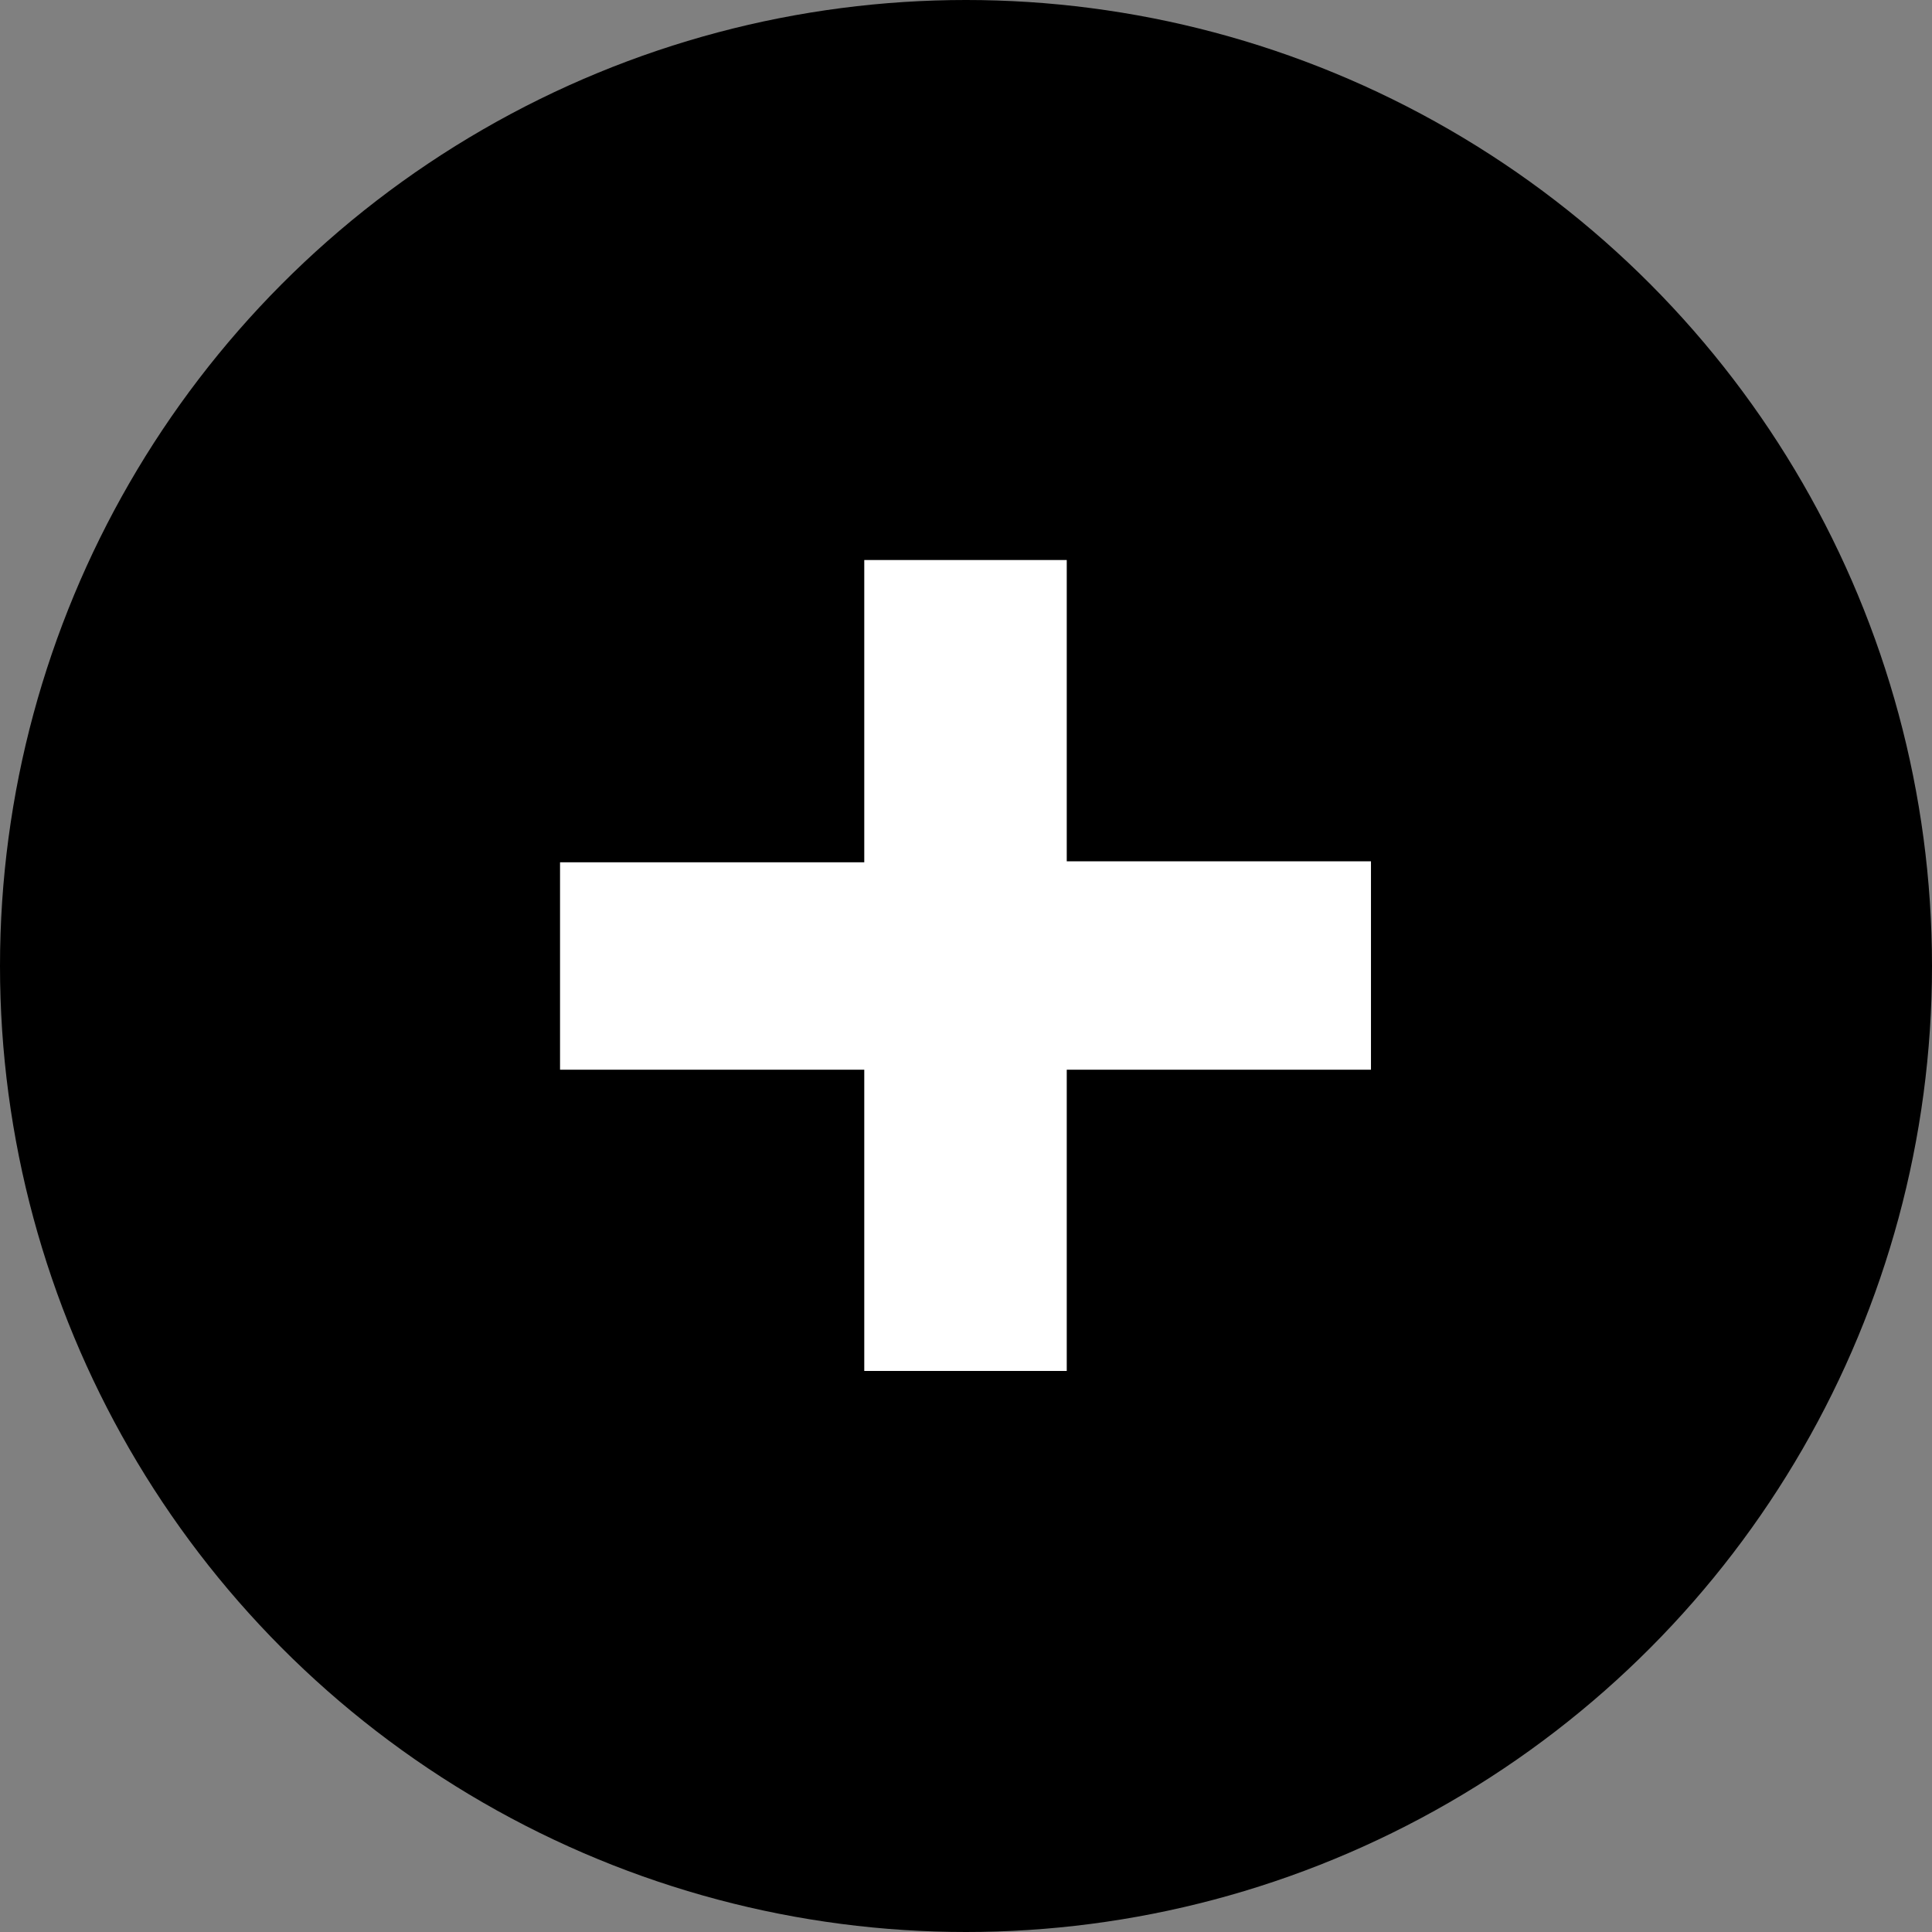
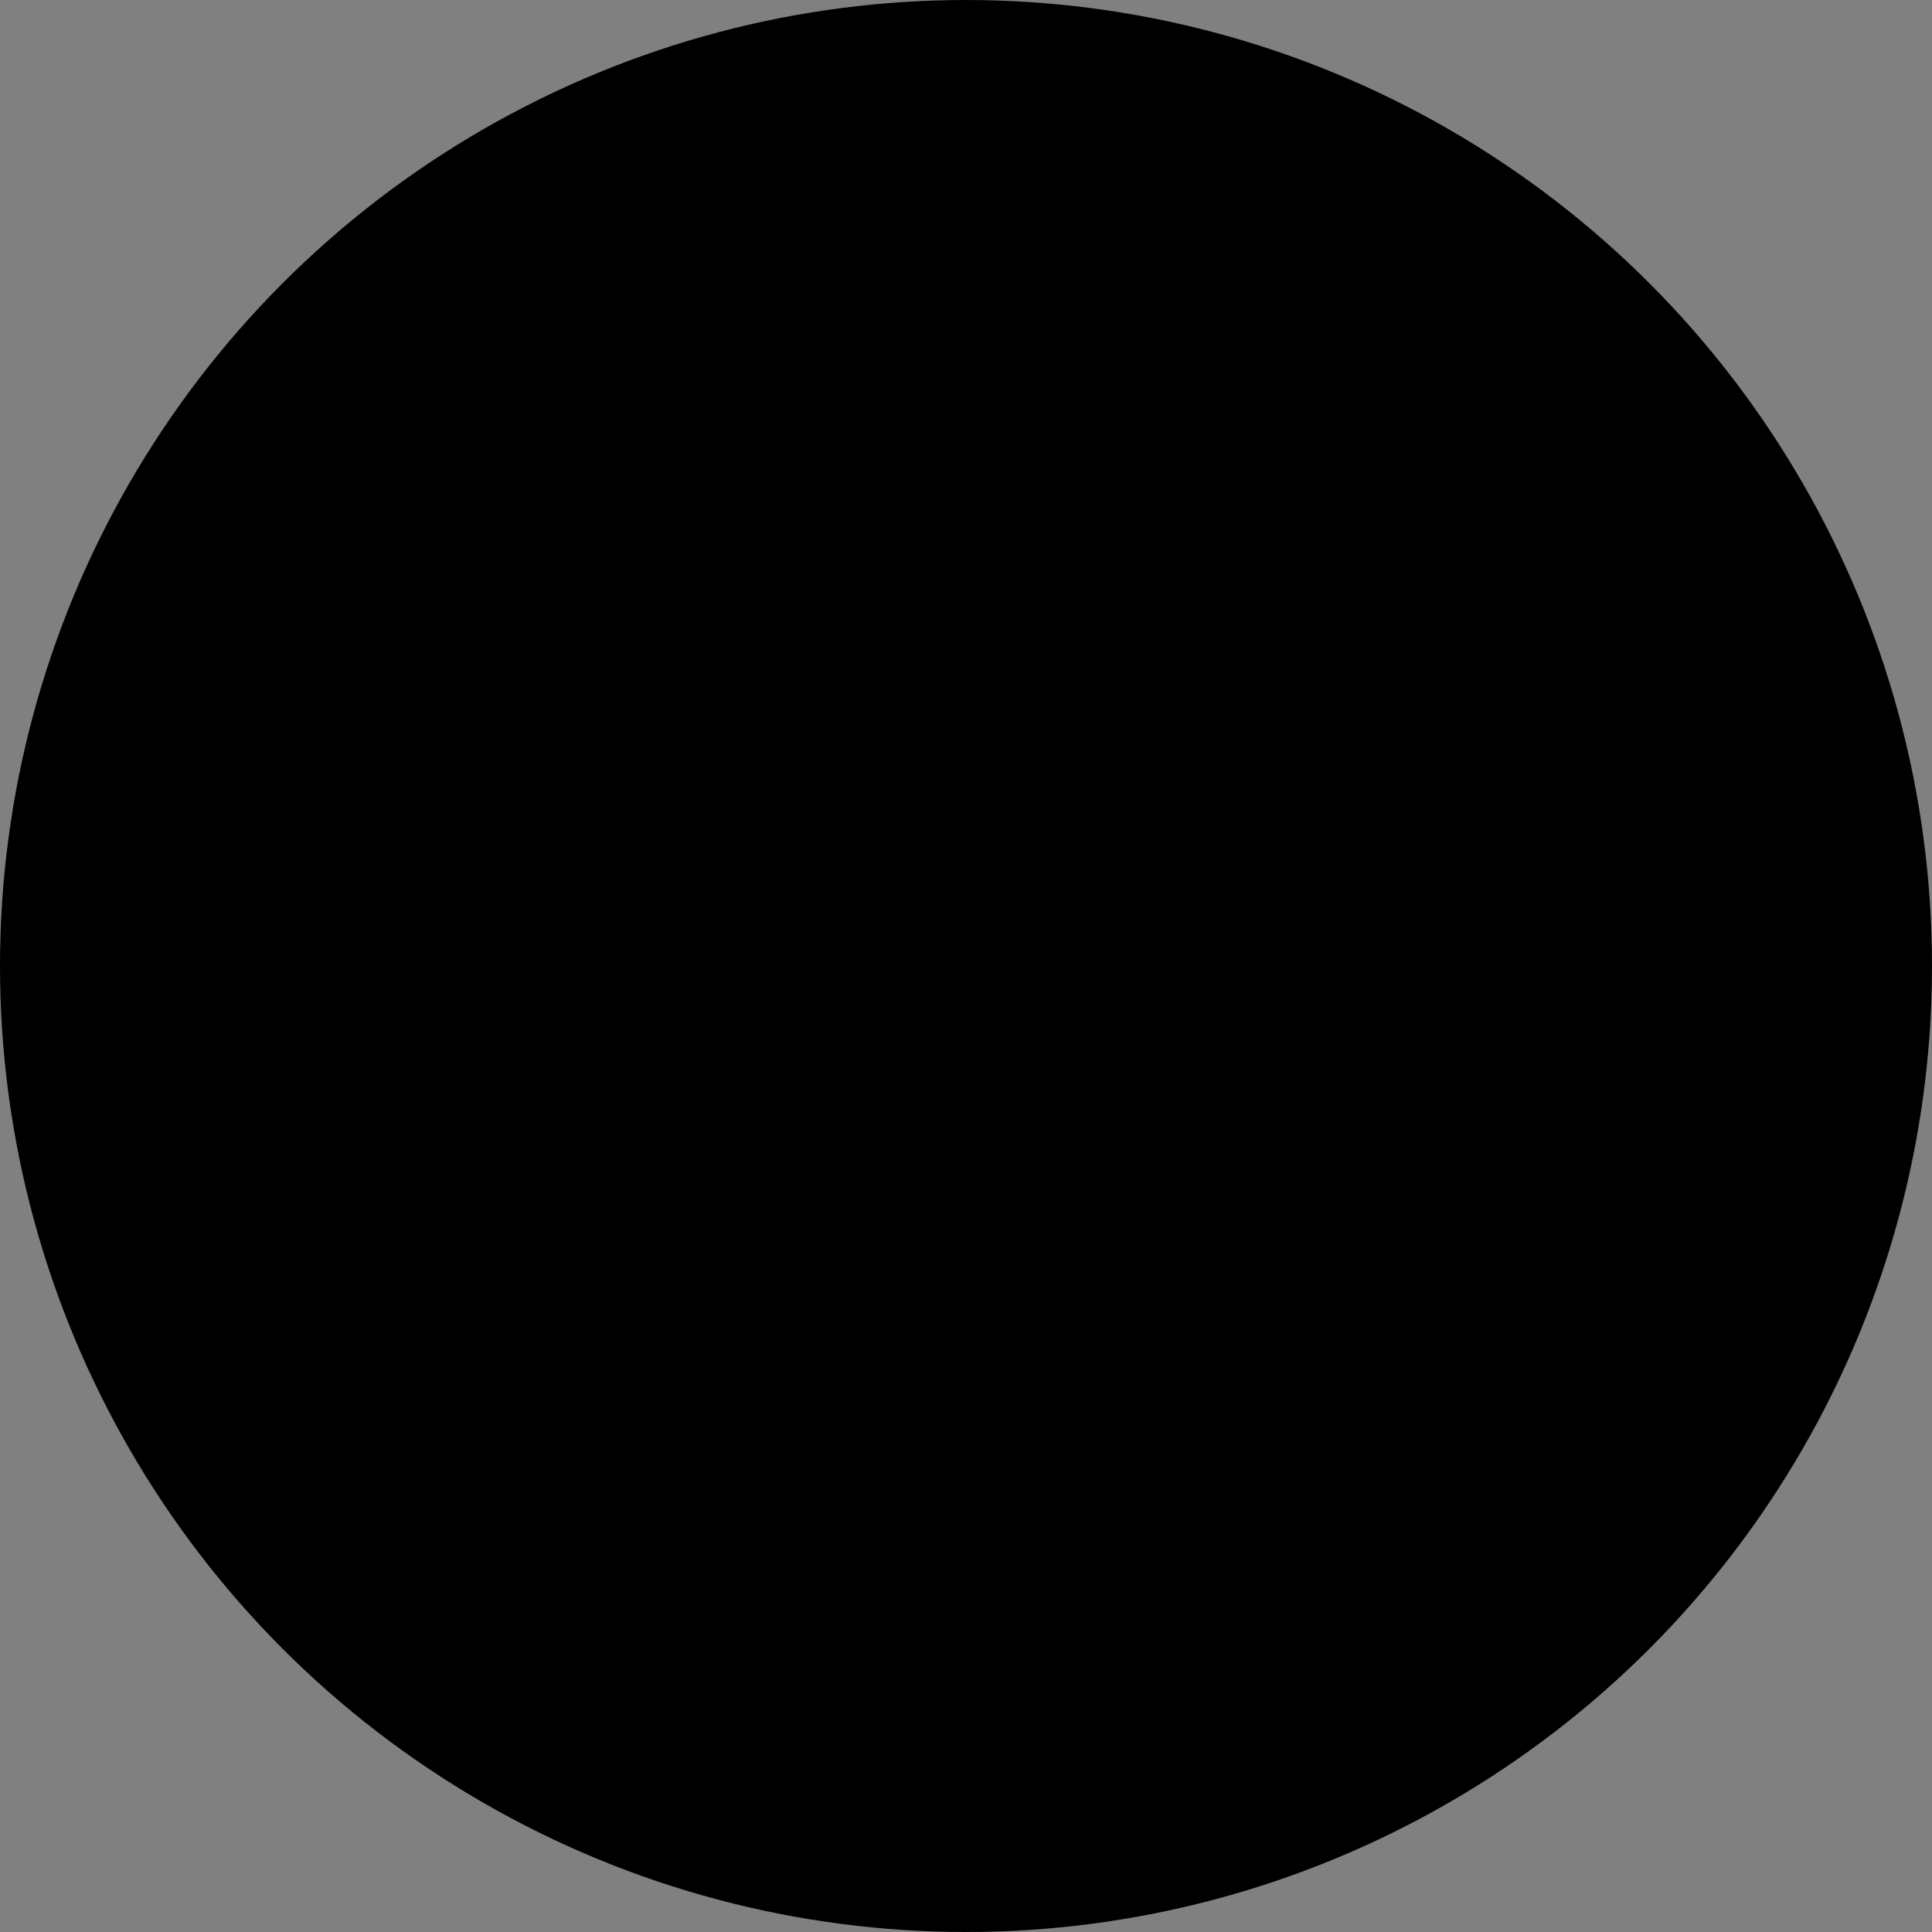
<svg xmlns="http://www.w3.org/2000/svg" version="1.1" id="Livello_1" x="0px" y="0px" viewBox="0 0 195.6 195.6" enable-background="new 0 0 195.6 195.6" xml:space="preserve">
  <rect x="0" y="0" width="195.6" height="195.6" fill="#808080" stroke="none" />
  <circle cx="97.8" cy="97.8" r="97.8" />
  <g>
-     <path fill="#FFFFFF" d="M87.5,138.8v-30.5H56.7V87.3h30.8V56.7H108v30.5h30.8v21.1H108v30.5H87.5z" />
-   </g>
+     </g>
</svg>